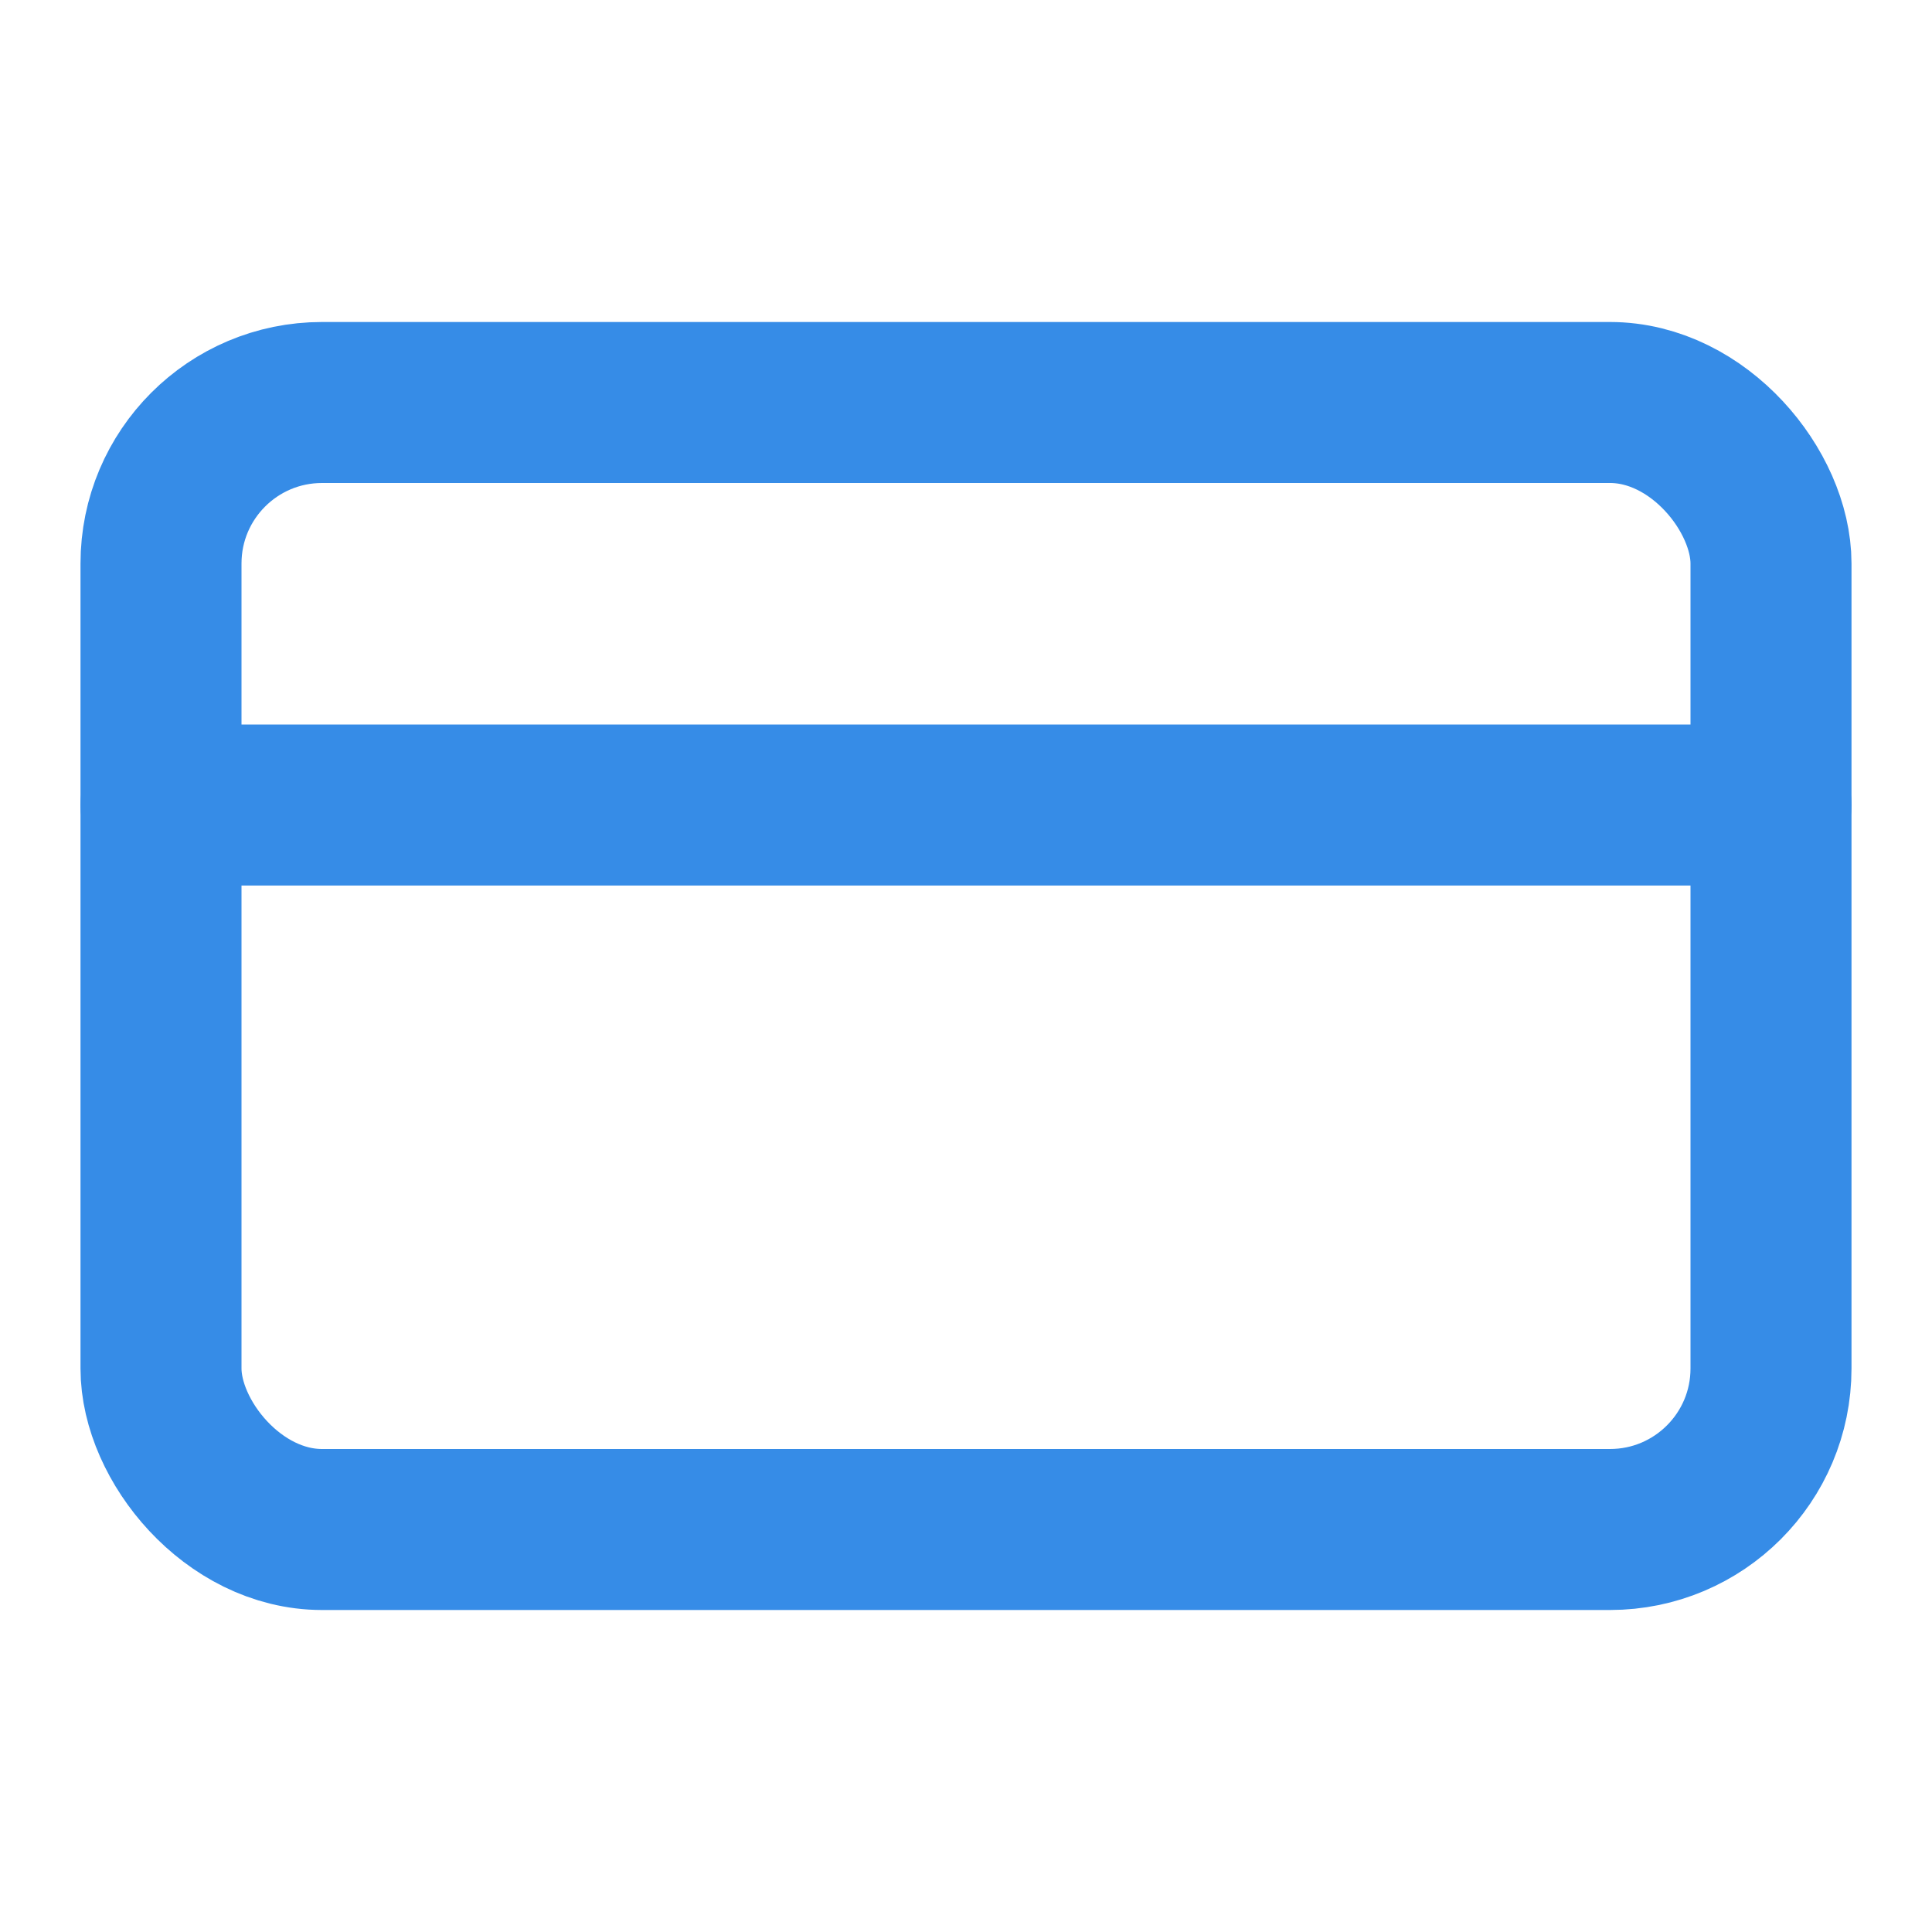
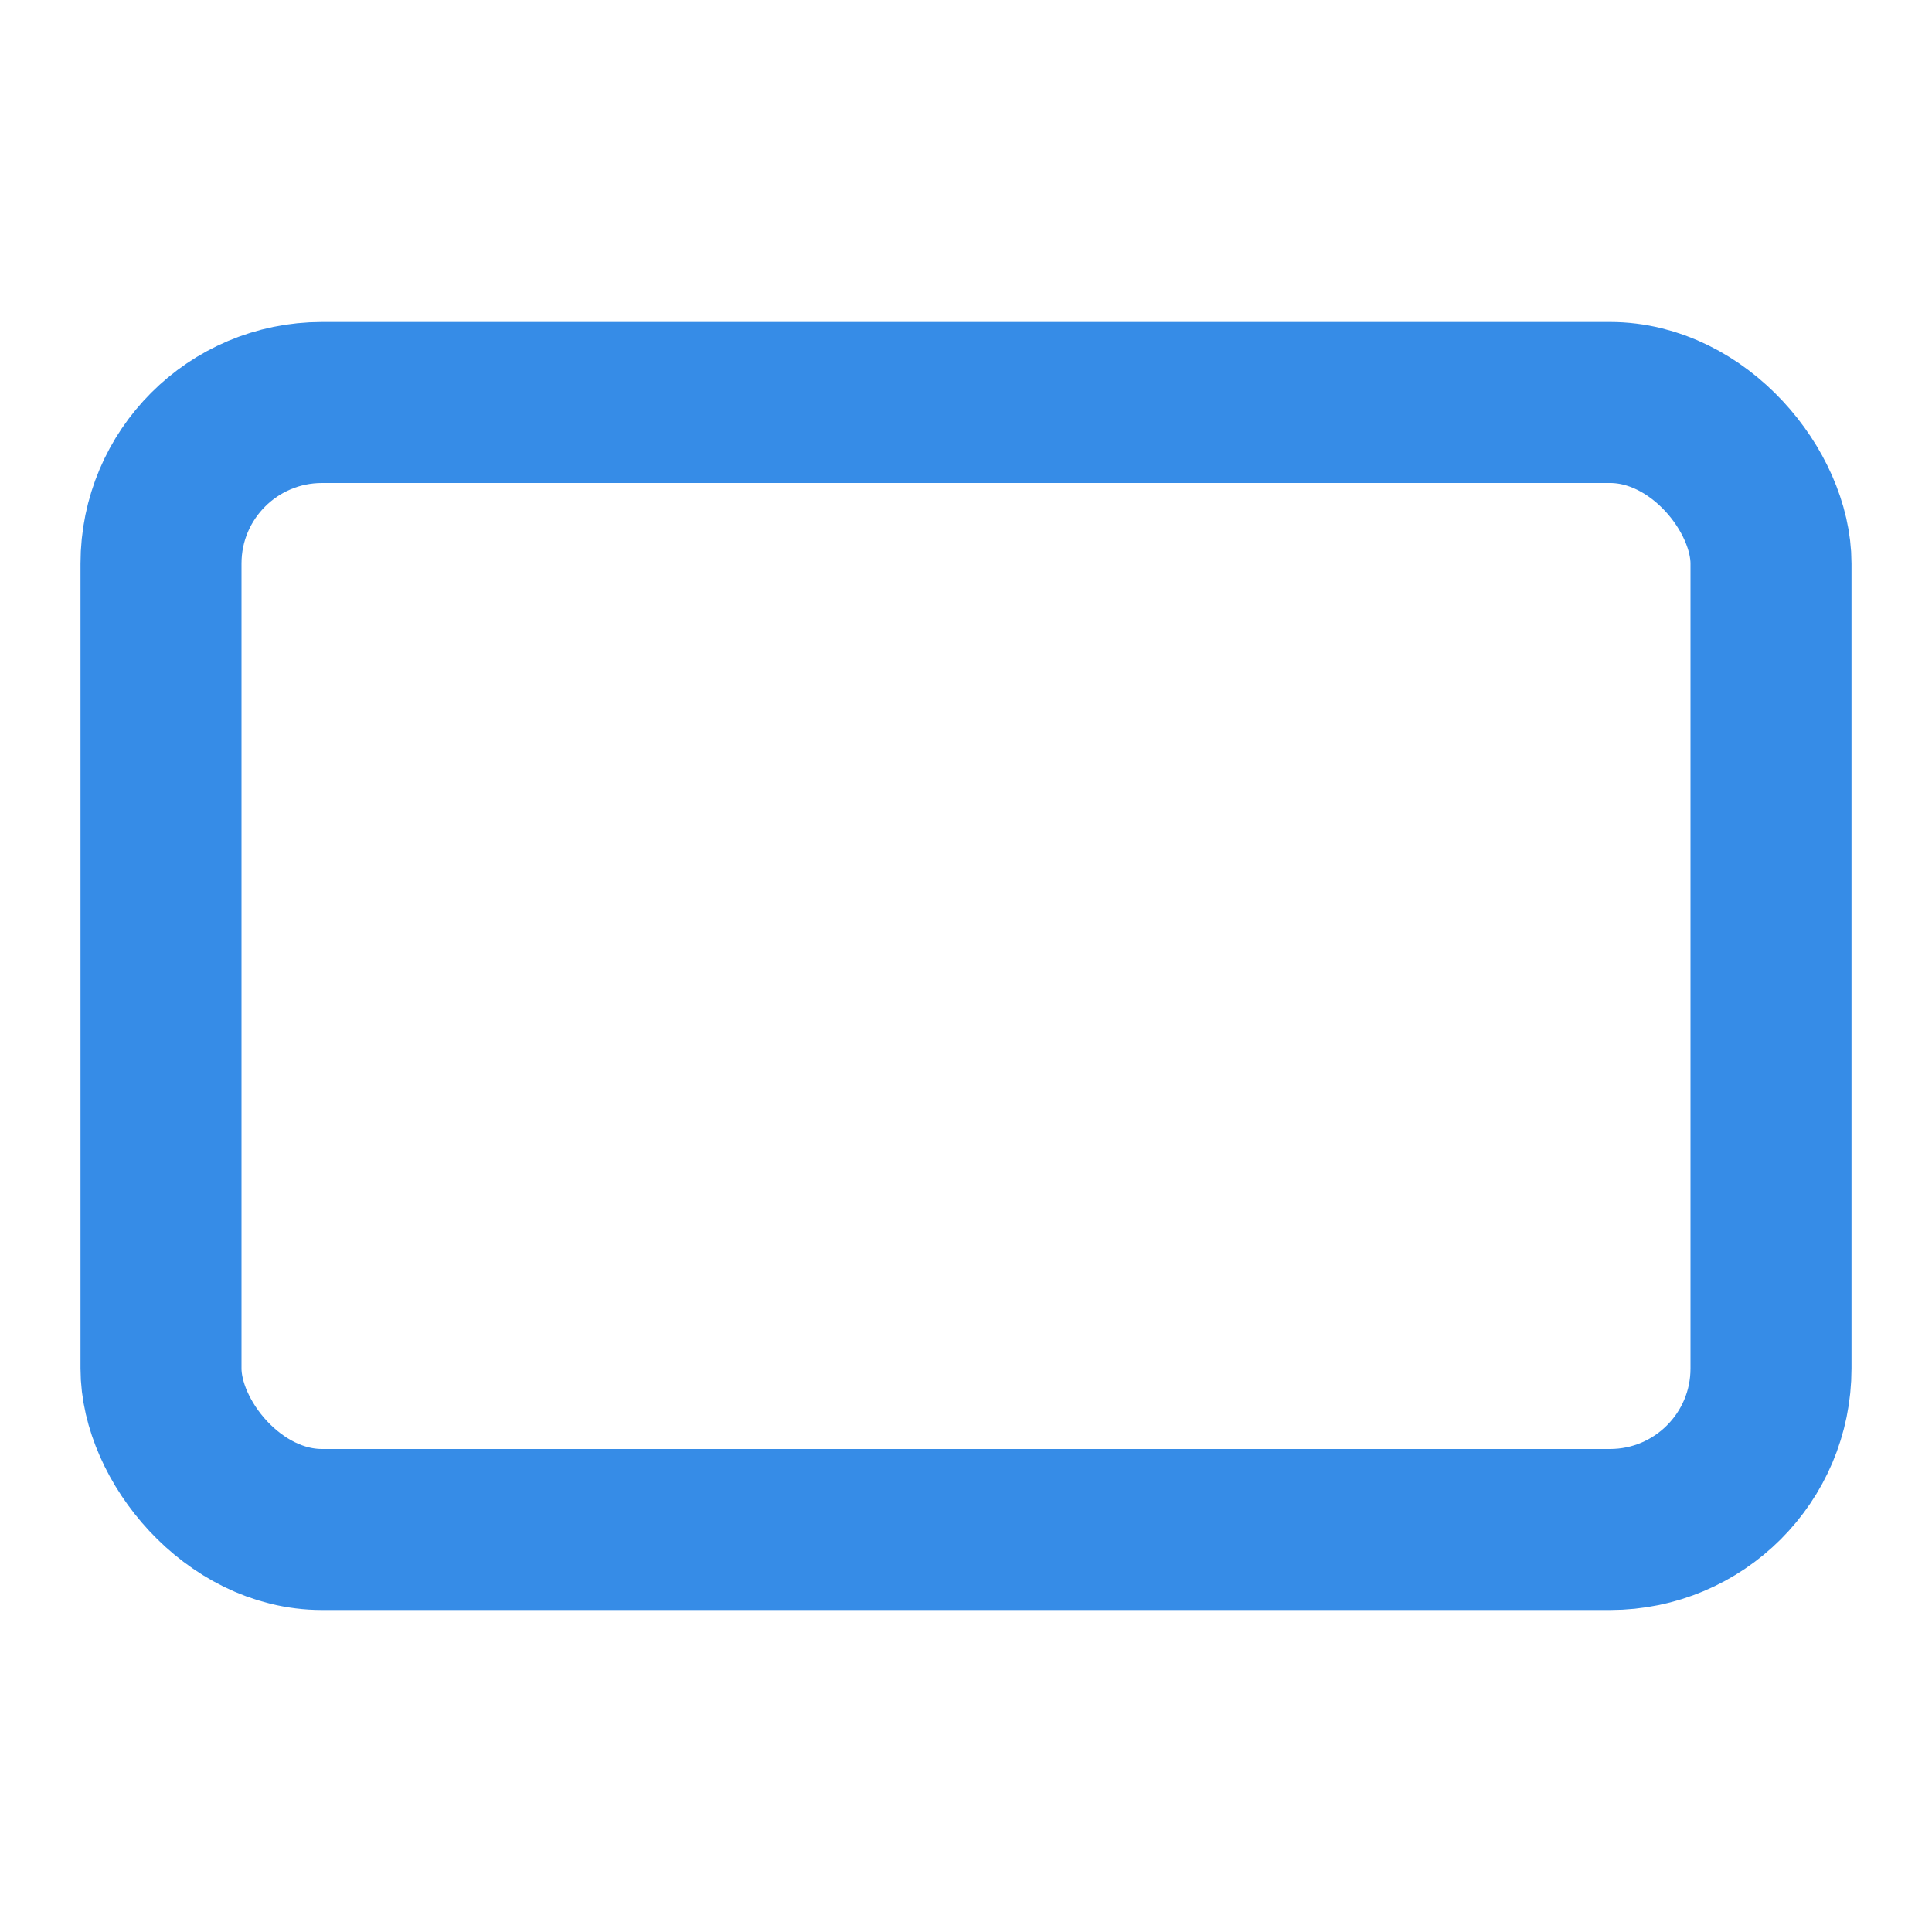
<svg xmlns="http://www.w3.org/2000/svg" class="lucide lucide-credit-card-icon lucide-credit-card" stroke-linejoin="round" stroke-linecap="round" stroke-width="2" stroke="#368ce7" fill="none" viewBox="0 0 24 24" height="104" width="104">
  <rect rx="2" y="5" x="2" height="14" width="20" />
-   <line y2="10" y1="10" x2="22" x1="2" />
</svg>